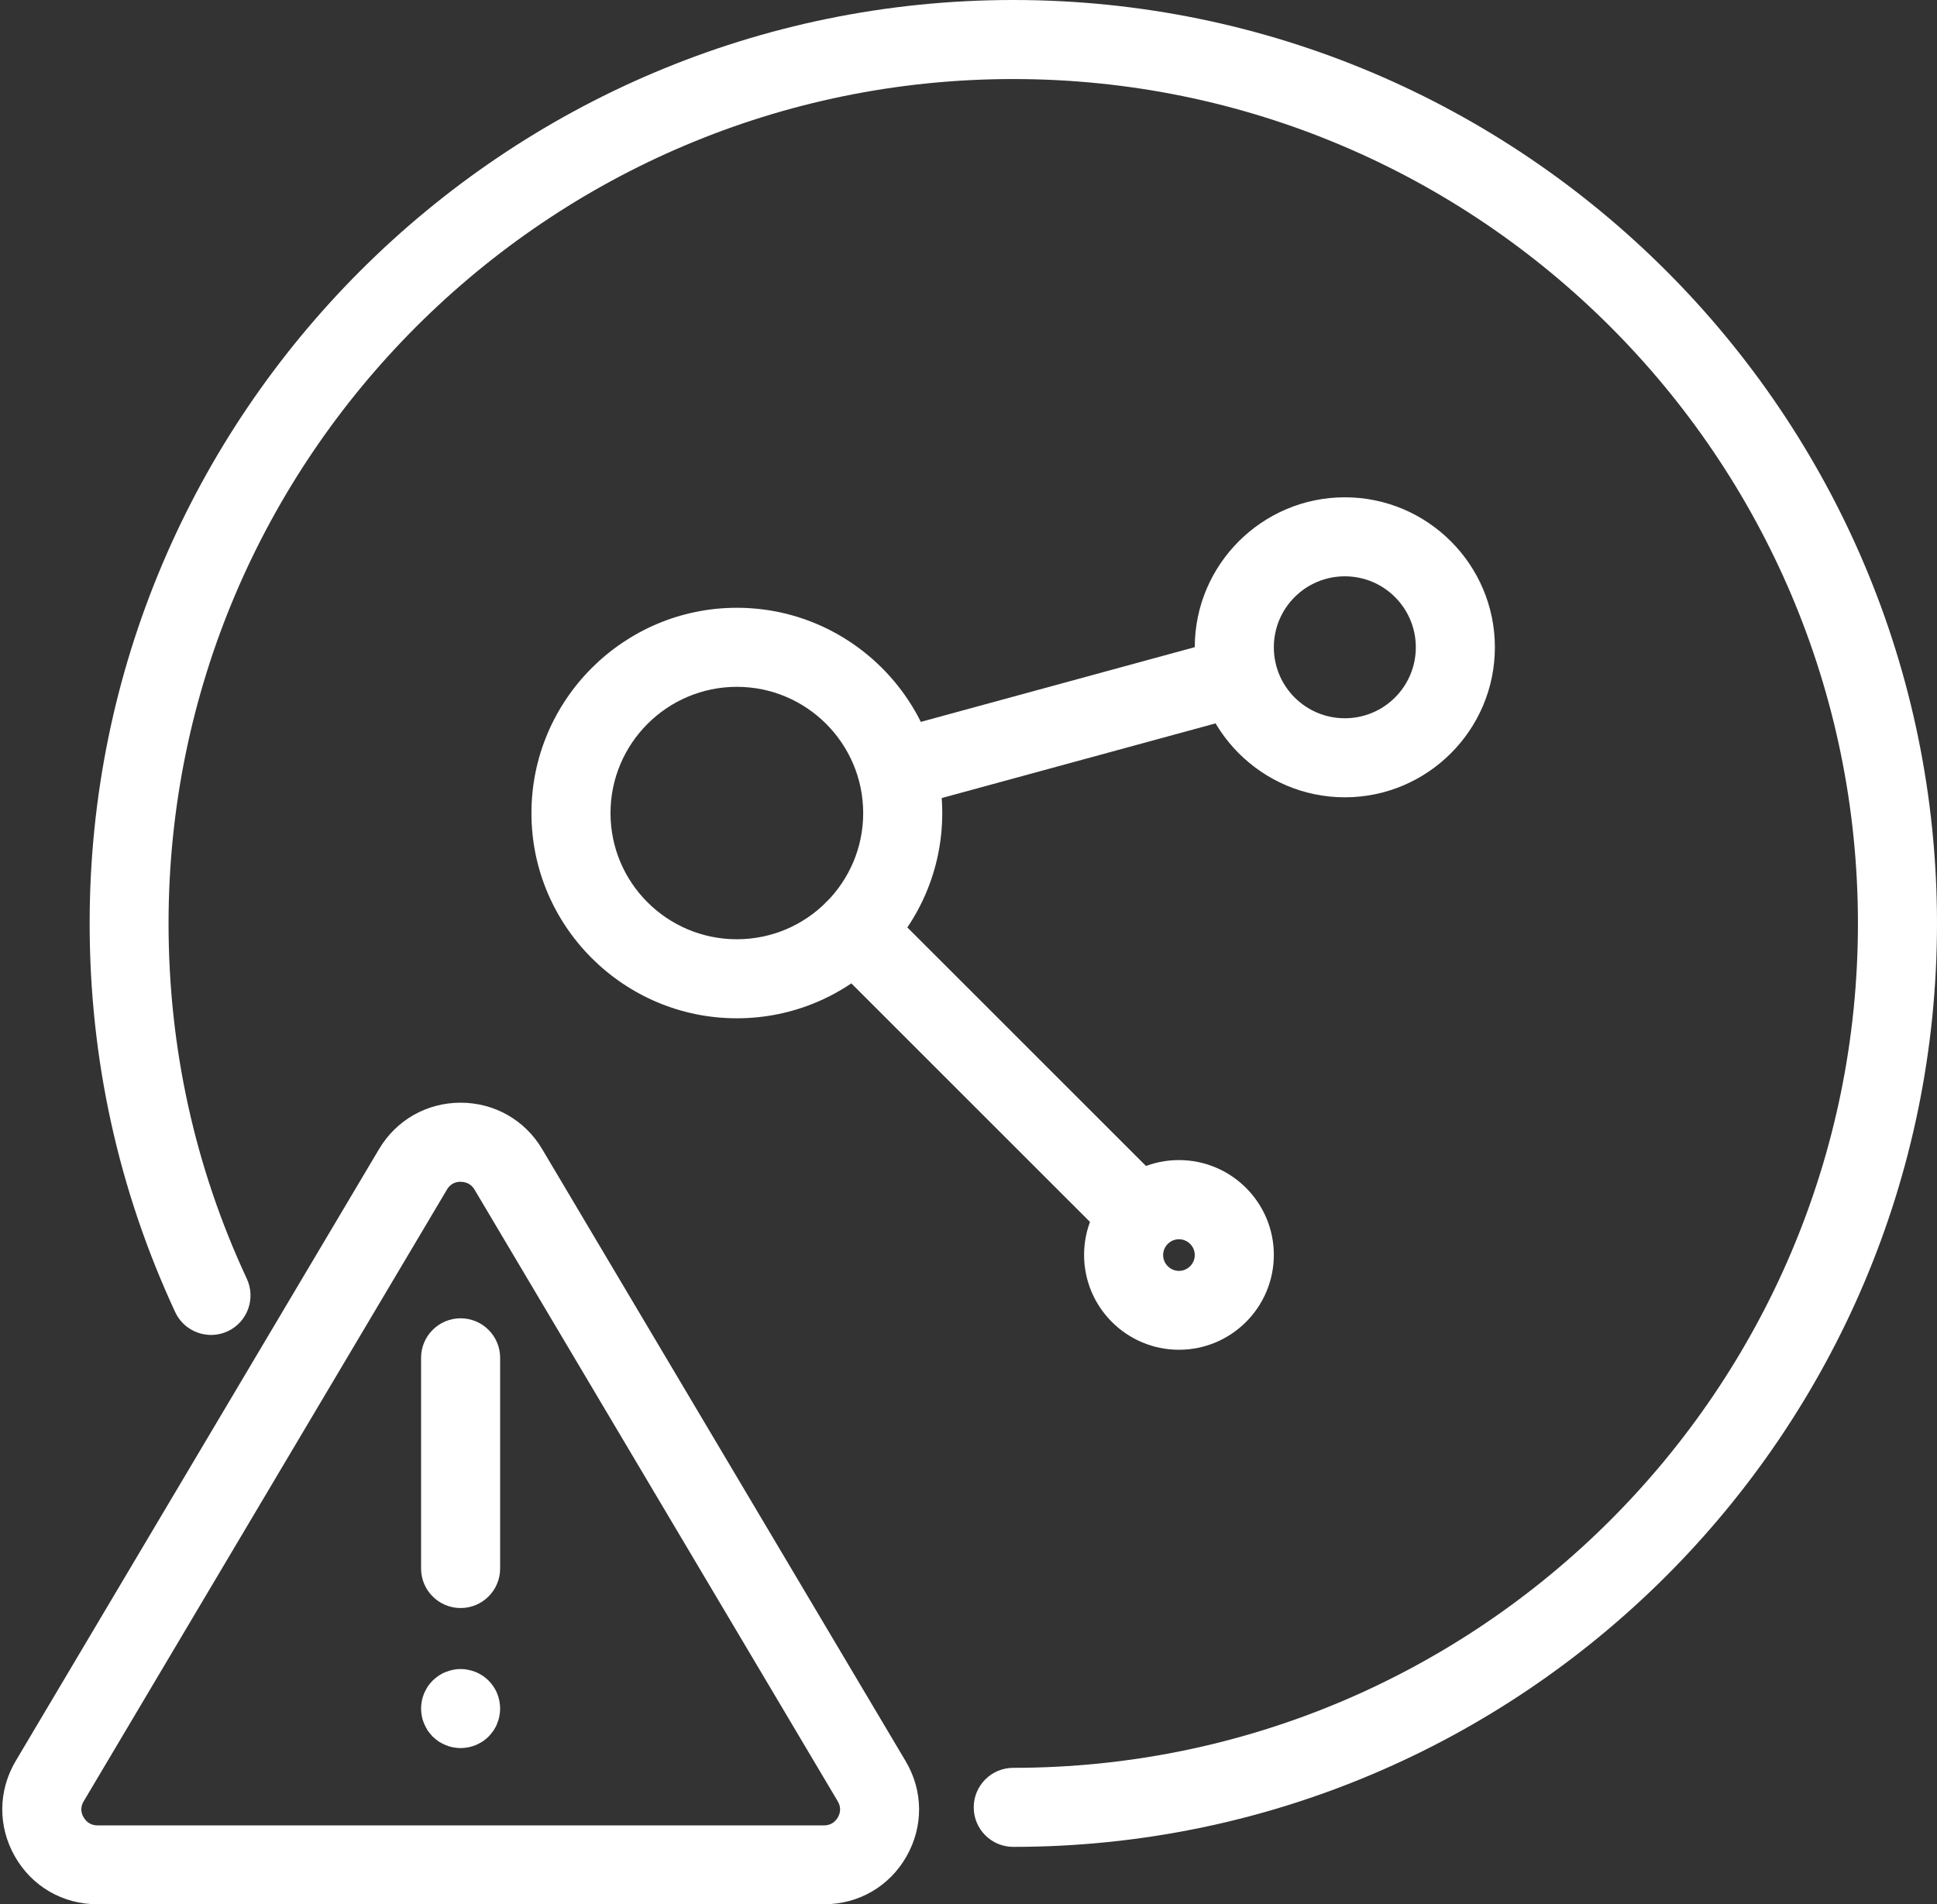
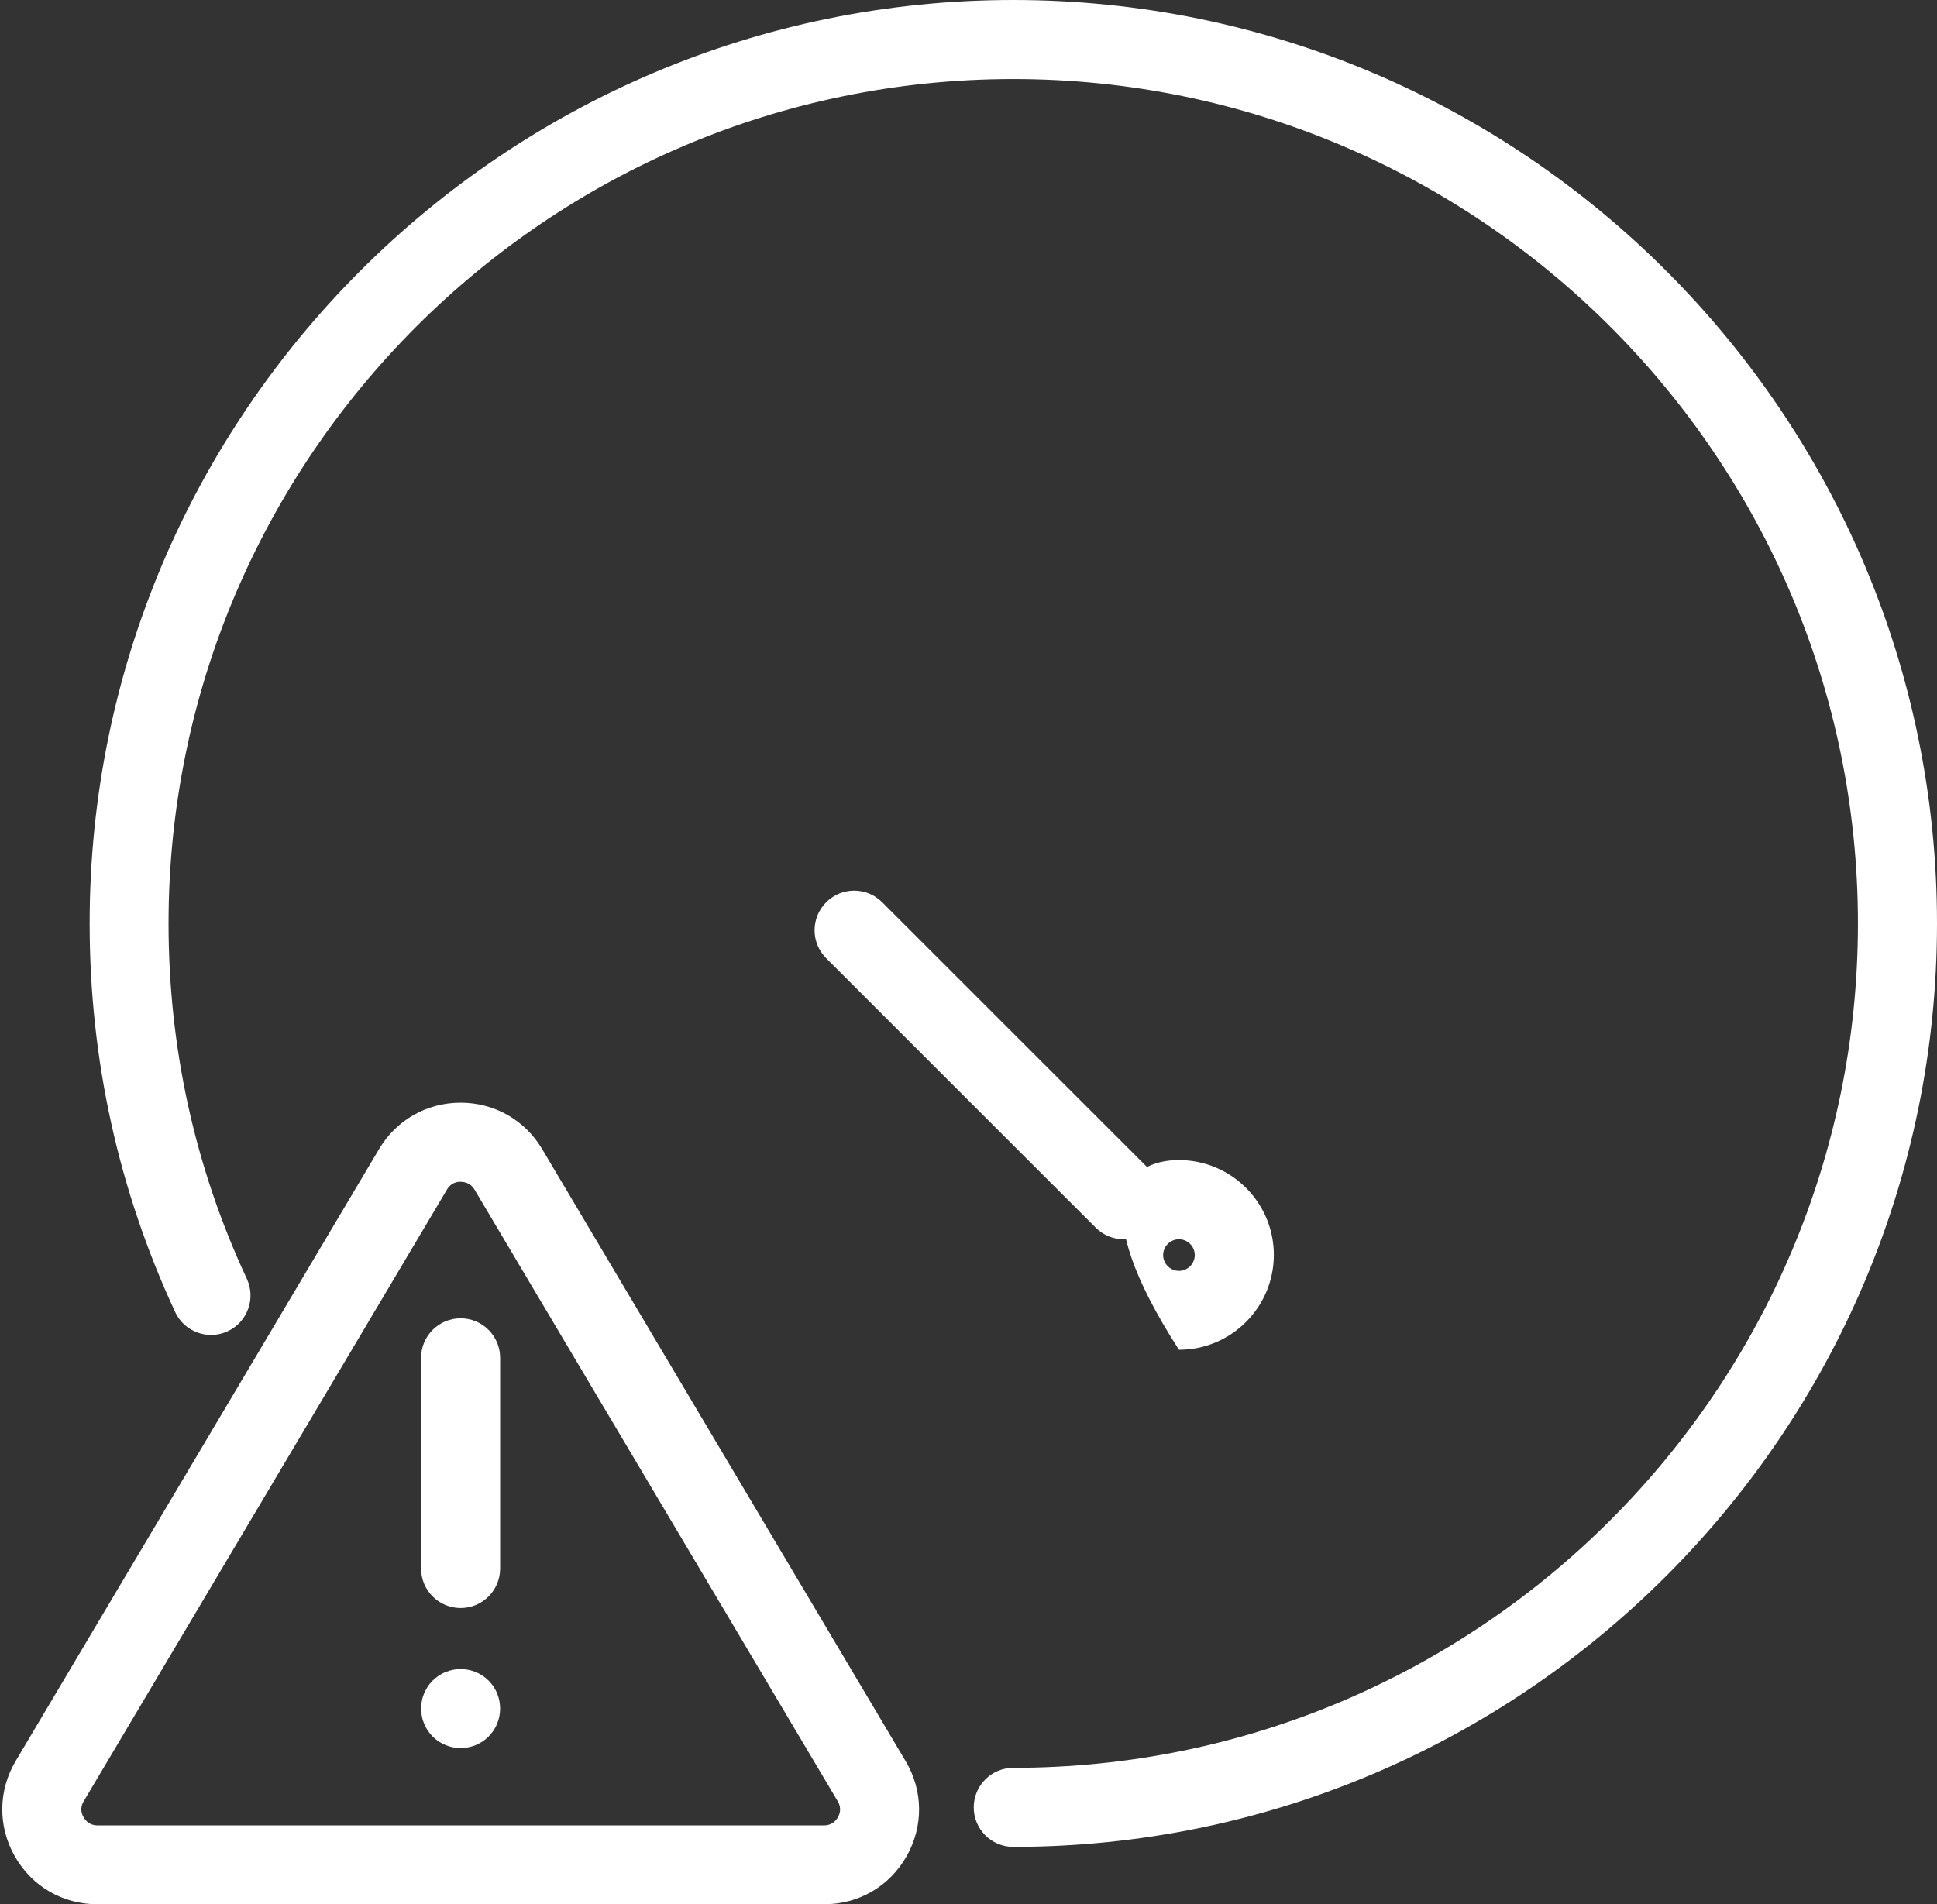
<svg xmlns="http://www.w3.org/2000/svg" width="60" height="59" viewBox="0 0 60 59" fill="none">
  <rect x="0" y="0" width="60" height="59" fill="#333333" stroke="none" />
  <g clip-path="url(#clip0_17_575)">
    <path d="M14.268 54.161C14.189 54.161 14.106 54.152 14.028 54.137C13.949 54.122 13.876 54.098 13.803 54.068C13.724 54.034 13.655 54 13.587 53.956C13.523 53.912 13.46 53.858 13.401 53.804C13.347 53.745 13.293 53.681 13.249 53.618C13.205 53.549 13.171 53.481 13.136 53.402C13.107 53.329 13.082 53.255 13.068 53.177C13.053 53.099 13.043 53.015 13.043 52.937C13.043 52.854 13.053 52.775 13.068 52.697C13.082 52.619 13.107 52.54 13.136 52.467C13.171 52.393 13.205 52.325 13.249 52.256C13.293 52.188 13.347 52.129 13.401 52.07C13.46 52.016 13.523 51.962 13.587 51.918C13.655 51.874 13.724 51.835 13.803 51.806C13.876 51.776 13.949 51.752 14.028 51.737C14.189 51.703 14.351 51.703 14.508 51.737C14.586 51.752 14.665 51.776 14.738 51.806C14.811 51.835 14.88 51.874 14.949 51.918C15.017 51.962 15.076 52.016 15.135 52.07C15.189 52.129 15.242 52.188 15.287 52.256C15.331 52.325 15.37 52.393 15.399 52.467C15.429 52.54 15.453 52.619 15.468 52.697C15.482 52.775 15.492 52.859 15.492 52.937C15.492 53.015 15.482 53.099 15.468 53.177C15.453 53.255 15.429 53.329 15.399 53.402C15.37 53.481 15.331 53.549 15.287 53.618C15.242 53.681 15.189 53.745 15.135 53.804C15.076 53.858 15.017 53.912 14.949 53.956C14.88 54 14.811 54.034 14.738 54.068C14.665 54.098 14.586 54.122 14.508 54.137C14.429 54.152 14.346 54.161 14.268 54.161Z" fill="white" />
    <path d="M14.268 49.822C13.592 49.822 13.043 49.273 13.043 48.598V42.069C13.043 41.394 13.592 40.845 14.268 40.845C14.944 40.845 15.492 41.394 15.492 42.069V48.598C15.492 49.273 14.944 49.822 14.268 49.822Z" fill="white" />
    <path d="M25.523 59H3.012C1.944 59 0.989 58.447 0.46 57.516C-0.069 56.586 -0.059 55.483 0.485 54.563L11.74 35.605C12.274 34.703 13.22 34.165 14.268 34.165C15.316 34.165 16.261 34.703 16.795 35.605L28.051 54.563C28.599 55.483 28.609 56.586 28.08 57.516C27.551 58.447 26.596 59 25.528 59H25.523ZM14.268 36.614C14.165 36.614 13.969 36.643 13.847 36.853L2.591 55.812C2.464 56.022 2.532 56.213 2.591 56.306C2.645 56.399 2.767 56.556 3.017 56.556H25.528C25.778 56.556 25.9 56.399 25.954 56.306C26.008 56.213 26.077 56.027 25.954 55.817L14.699 36.858C14.576 36.648 14.38 36.618 14.278 36.618L14.268 36.614Z" fill="white" />
    <path d="M31.386 57.222C30.71 57.222 30.162 56.674 30.162 55.998C30.162 55.322 30.71 54.773 31.386 54.773C45.816 54.773 57.551 43.039 57.551 28.611C57.551 14.183 45.811 2.449 31.386 2.449C16.962 2.449 5.221 14.183 5.221 28.611C5.221 32.456 6.034 36.163 7.646 39.621C7.93 40.233 7.665 40.963 7.053 41.247C6.441 41.531 5.711 41.266 5.427 40.654C3.669 36.868 2.777 32.818 2.777 28.611C2.772 12.836 15.605 0 31.386 0C47.167 0 60 12.836 60 28.611C60 44.386 47.163 57.222 31.386 57.222Z" fill="white" />
-     <path d="M41.657 24.703C39.096 24.703 37.009 22.617 37.009 20.055C37.009 17.494 39.096 15.408 41.657 15.408C44.219 15.408 46.305 17.494 46.305 20.055C46.305 22.617 44.219 24.703 41.657 24.703ZM41.657 17.856C40.442 17.856 39.458 18.841 39.458 20.055C39.458 21.27 40.442 22.254 41.657 22.254C42.872 22.254 43.856 21.27 43.856 20.055C43.856 18.841 42.872 17.856 41.657 17.856Z" fill="white" />
-     <path d="M36.519 41.82C34.898 41.82 33.58 40.502 33.58 38.881C33.58 37.26 34.898 35.943 36.519 35.943C38.14 35.943 39.458 37.26 39.458 38.881C39.458 40.502 38.14 41.82 36.519 41.82ZM36.519 38.396C36.25 38.396 36.029 38.617 36.029 38.886C36.029 39.155 36.25 39.376 36.519 39.376C36.788 39.376 37.009 39.155 37.009 38.886C37.009 38.617 36.788 38.396 36.519 38.396Z" fill="white" />
-     <path d="M22.825 31.55C19.317 31.55 16.462 28.694 16.462 25.193C16.462 21.691 19.317 18.831 22.825 18.831C26.331 18.831 29.187 21.686 29.187 25.193C29.187 28.699 26.331 31.55 22.825 31.55ZM22.825 21.28C20.669 21.28 18.911 23.033 18.911 25.193C18.911 27.352 20.665 29.101 22.825 29.101C24.985 29.101 26.738 27.348 26.738 25.193C26.738 23.038 24.985 21.28 22.825 21.28Z" fill="white" />
-     <path d="M27.962 25.011C27.424 25.011 26.929 24.654 26.782 24.11C26.606 23.459 26.988 22.783 27.639 22.607L37.91 19.805C38.562 19.629 39.238 20.011 39.414 20.663C39.59 21.314 39.208 21.99 38.557 22.166L28.286 24.967C28.178 24.997 28.07 25.011 27.962 25.011Z" fill="white" />
+     <path d="M36.519 41.82C33.58 37.26 34.898 35.943 36.519 35.943C38.14 35.943 39.458 37.26 39.458 38.881C39.458 40.502 38.14 41.82 36.519 41.82ZM36.519 38.396C36.25 38.396 36.029 38.617 36.029 38.886C36.029 39.155 36.25 39.376 36.519 39.376C36.788 39.376 37.009 39.155 37.009 38.886C37.009 38.617 36.788 38.396 36.519 38.396Z" fill="white" />
    <path d="M34.81 38.396C34.496 38.396 34.183 38.279 33.943 38.039L25.592 29.689C25.112 29.209 25.112 28.435 25.592 27.955C26.072 27.475 26.846 27.475 27.326 27.955L35.677 36.305C36.157 36.785 36.157 37.559 35.677 38.039C35.437 38.279 35.123 38.396 34.81 38.396Z" fill="white" />
  </g>
  <defs>
    <clipPath id="clip0_17_575">
      <rect width="60" height="59" fill="white" />
    </clipPath>
  </defs>
</svg>